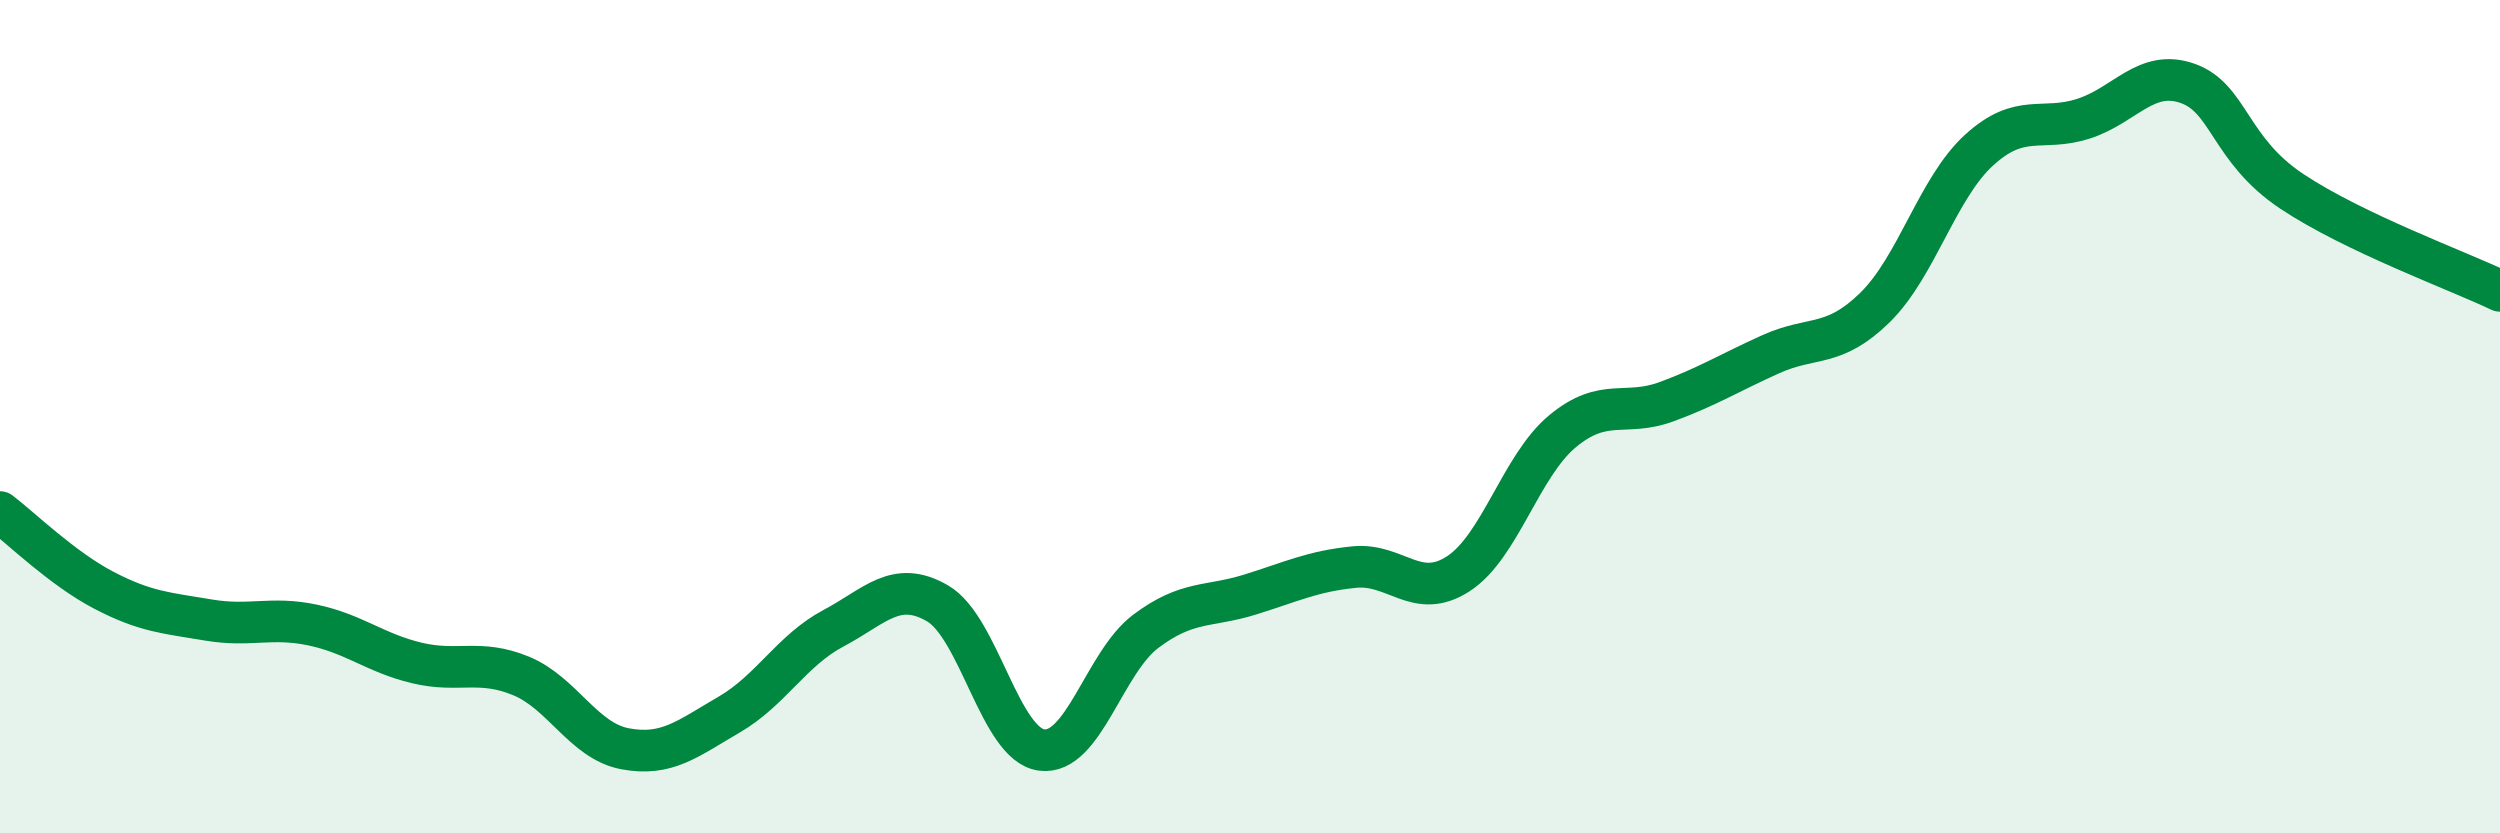
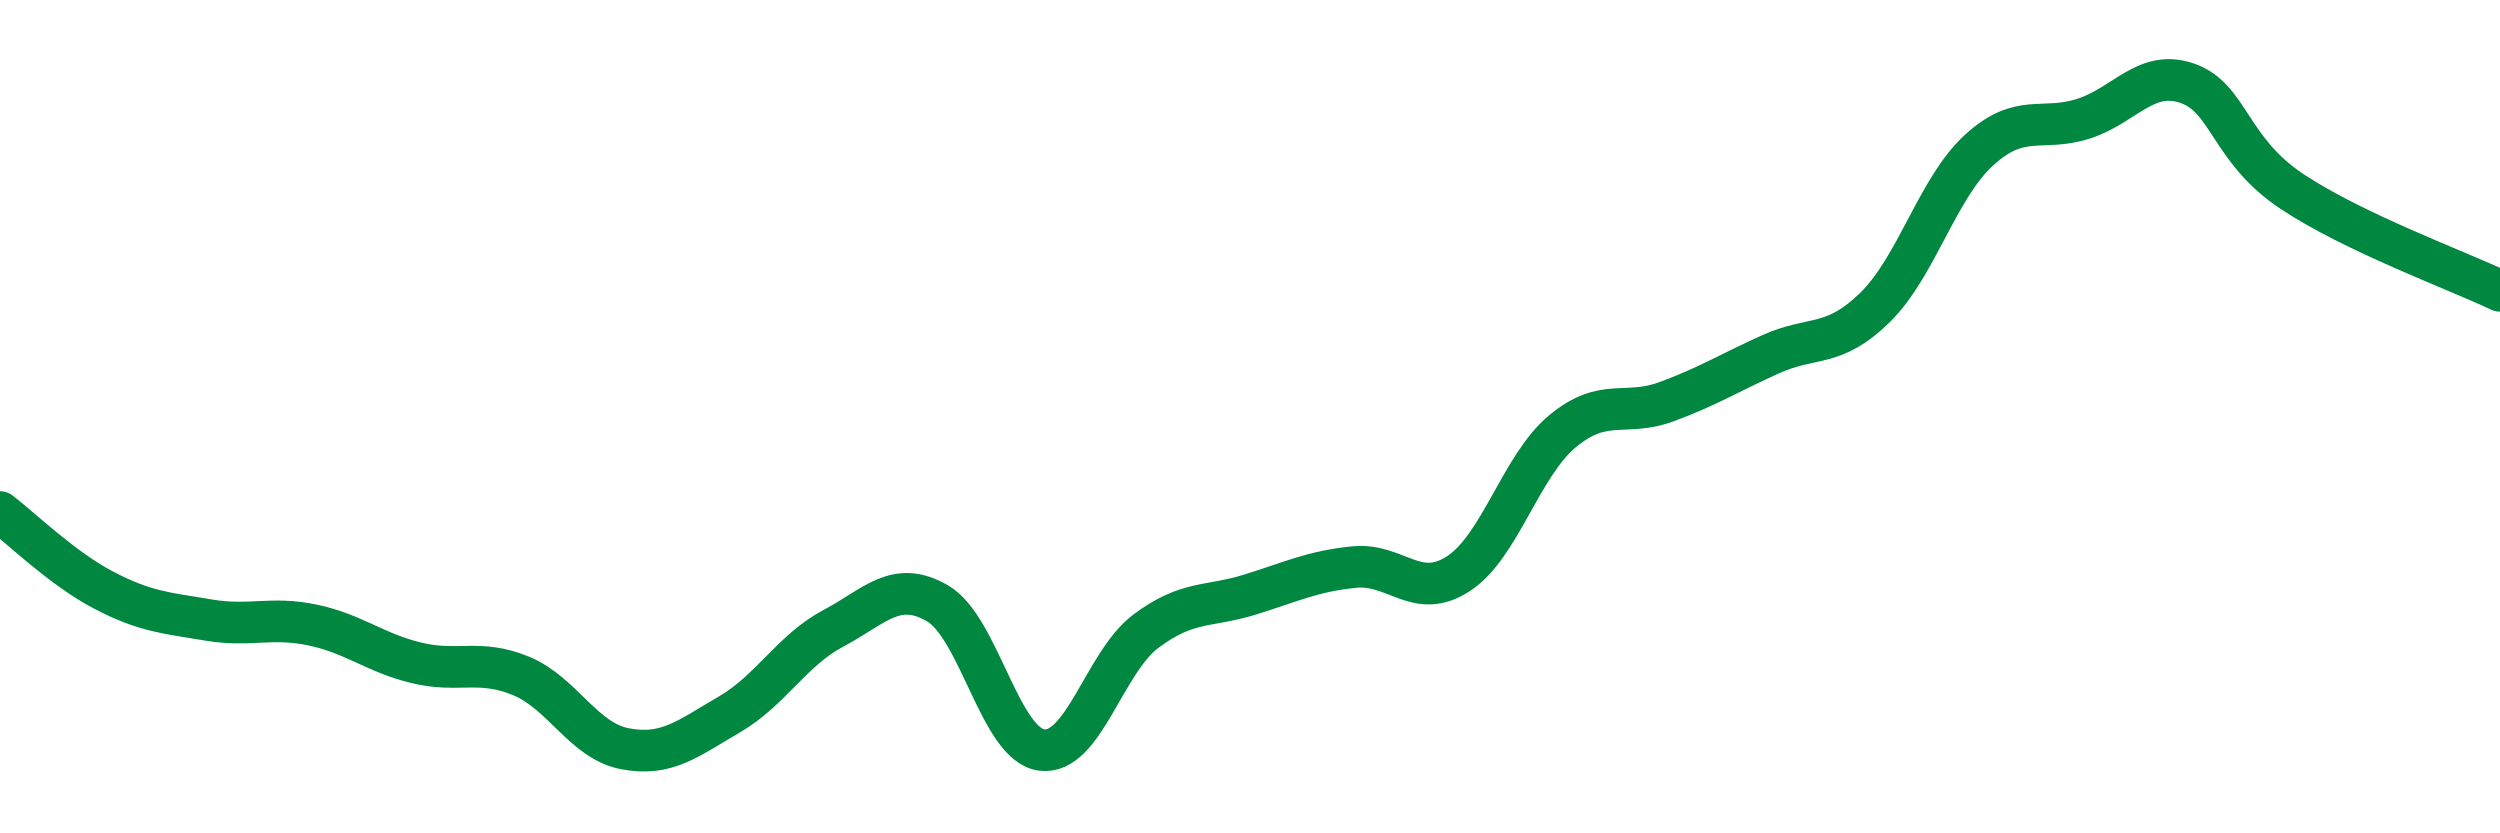
<svg xmlns="http://www.w3.org/2000/svg" width="60" height="20" viewBox="0 0 60 20">
-   <path d="M 0,12.29 C 0.5,12.67 1.5,13.65 2.5,14.17 C 3.5,14.69 4,14.71 5,14.88 C 6,15.05 6.5,14.79 7.5,15 C 8.5,15.21 9,15.67 10,15.91 C 11,16.15 11.5,15.81 12.5,16.22 C 13.5,16.63 14,17.78 15,17.97 C 16,18.16 16.5,17.73 17.5,17.15 C 18.5,16.57 19,15.61 20,15.08 C 21,14.55 21.5,13.9 22.5,14.48 C 23.5,15.06 24,17.87 25,18 C 26,18.13 26.5,15.9 27.5,15.15 C 28.5,14.4 29,14.58 30,14.27 C 31,13.96 31.5,13.71 32.5,13.61 C 33.5,13.51 34,14.42 35,13.77 C 36,13.12 36.5,11.18 37.5,10.35 C 38.5,9.52 39,10.01 40,9.64 C 41,9.27 41.5,8.95 42.5,8.5 C 43.5,8.05 44,8.36 45,7.38 C 46,6.4 46.5,4.51 47.5,3.6 C 48.5,2.69 49,3.17 50,2.85 C 51,2.53 51.5,1.65 52.5,2 C 53.5,2.35 53.5,3.59 55,4.59 C 56.5,5.59 59,6.5 60,6.98L60 20L0 20Z" fill="#008740" opacity="0.1" stroke-linecap="round" stroke-linejoin="round" />
  <path d="M 0,12.29 C 0.5,12.67 1.5,13.65 2.5,14.17 C 3.5,14.69 4,14.71 5,14.88 C 6,15.05 6.5,14.79 7.5,15 C 8.5,15.21 9,15.67 10,15.91 C 11,16.15 11.5,15.81 12.5,16.22 C 13.5,16.63 14,17.78 15,17.97 C 16,18.16 16.5,17.73 17.5,17.15 C 18.5,16.57 19,15.61 20,15.08 C 21,14.55 21.5,13.9 22.5,14.48 C 23.5,15.06 24,17.87 25,18 C 26,18.13 26.5,15.9 27.5,15.15 C 28.5,14.4 29,14.58 30,14.27 C 31,13.96 31.5,13.71 32.5,13.61 C 33.5,13.51 34,14.42 35,13.77 C 36,13.12 36.5,11.18 37.5,10.35 C 38.5,9.52 39,10.01 40,9.64 C 41,9.27 41.5,8.95 42.5,8.5 C 43.5,8.05 44,8.36 45,7.38 C 46,6.4 46.5,4.51 47.5,3.6 C 48.5,2.69 49,3.17 50,2.85 C 51,2.53 51.5,1.65 52.5,2 C 53.5,2.35 53.5,3.59 55,4.59 C 56.5,5.59 59,6.5 60,6.98" stroke="#008740" stroke-width="1" fill="none" stroke-linecap="round" stroke-linejoin="round" />
</svg>